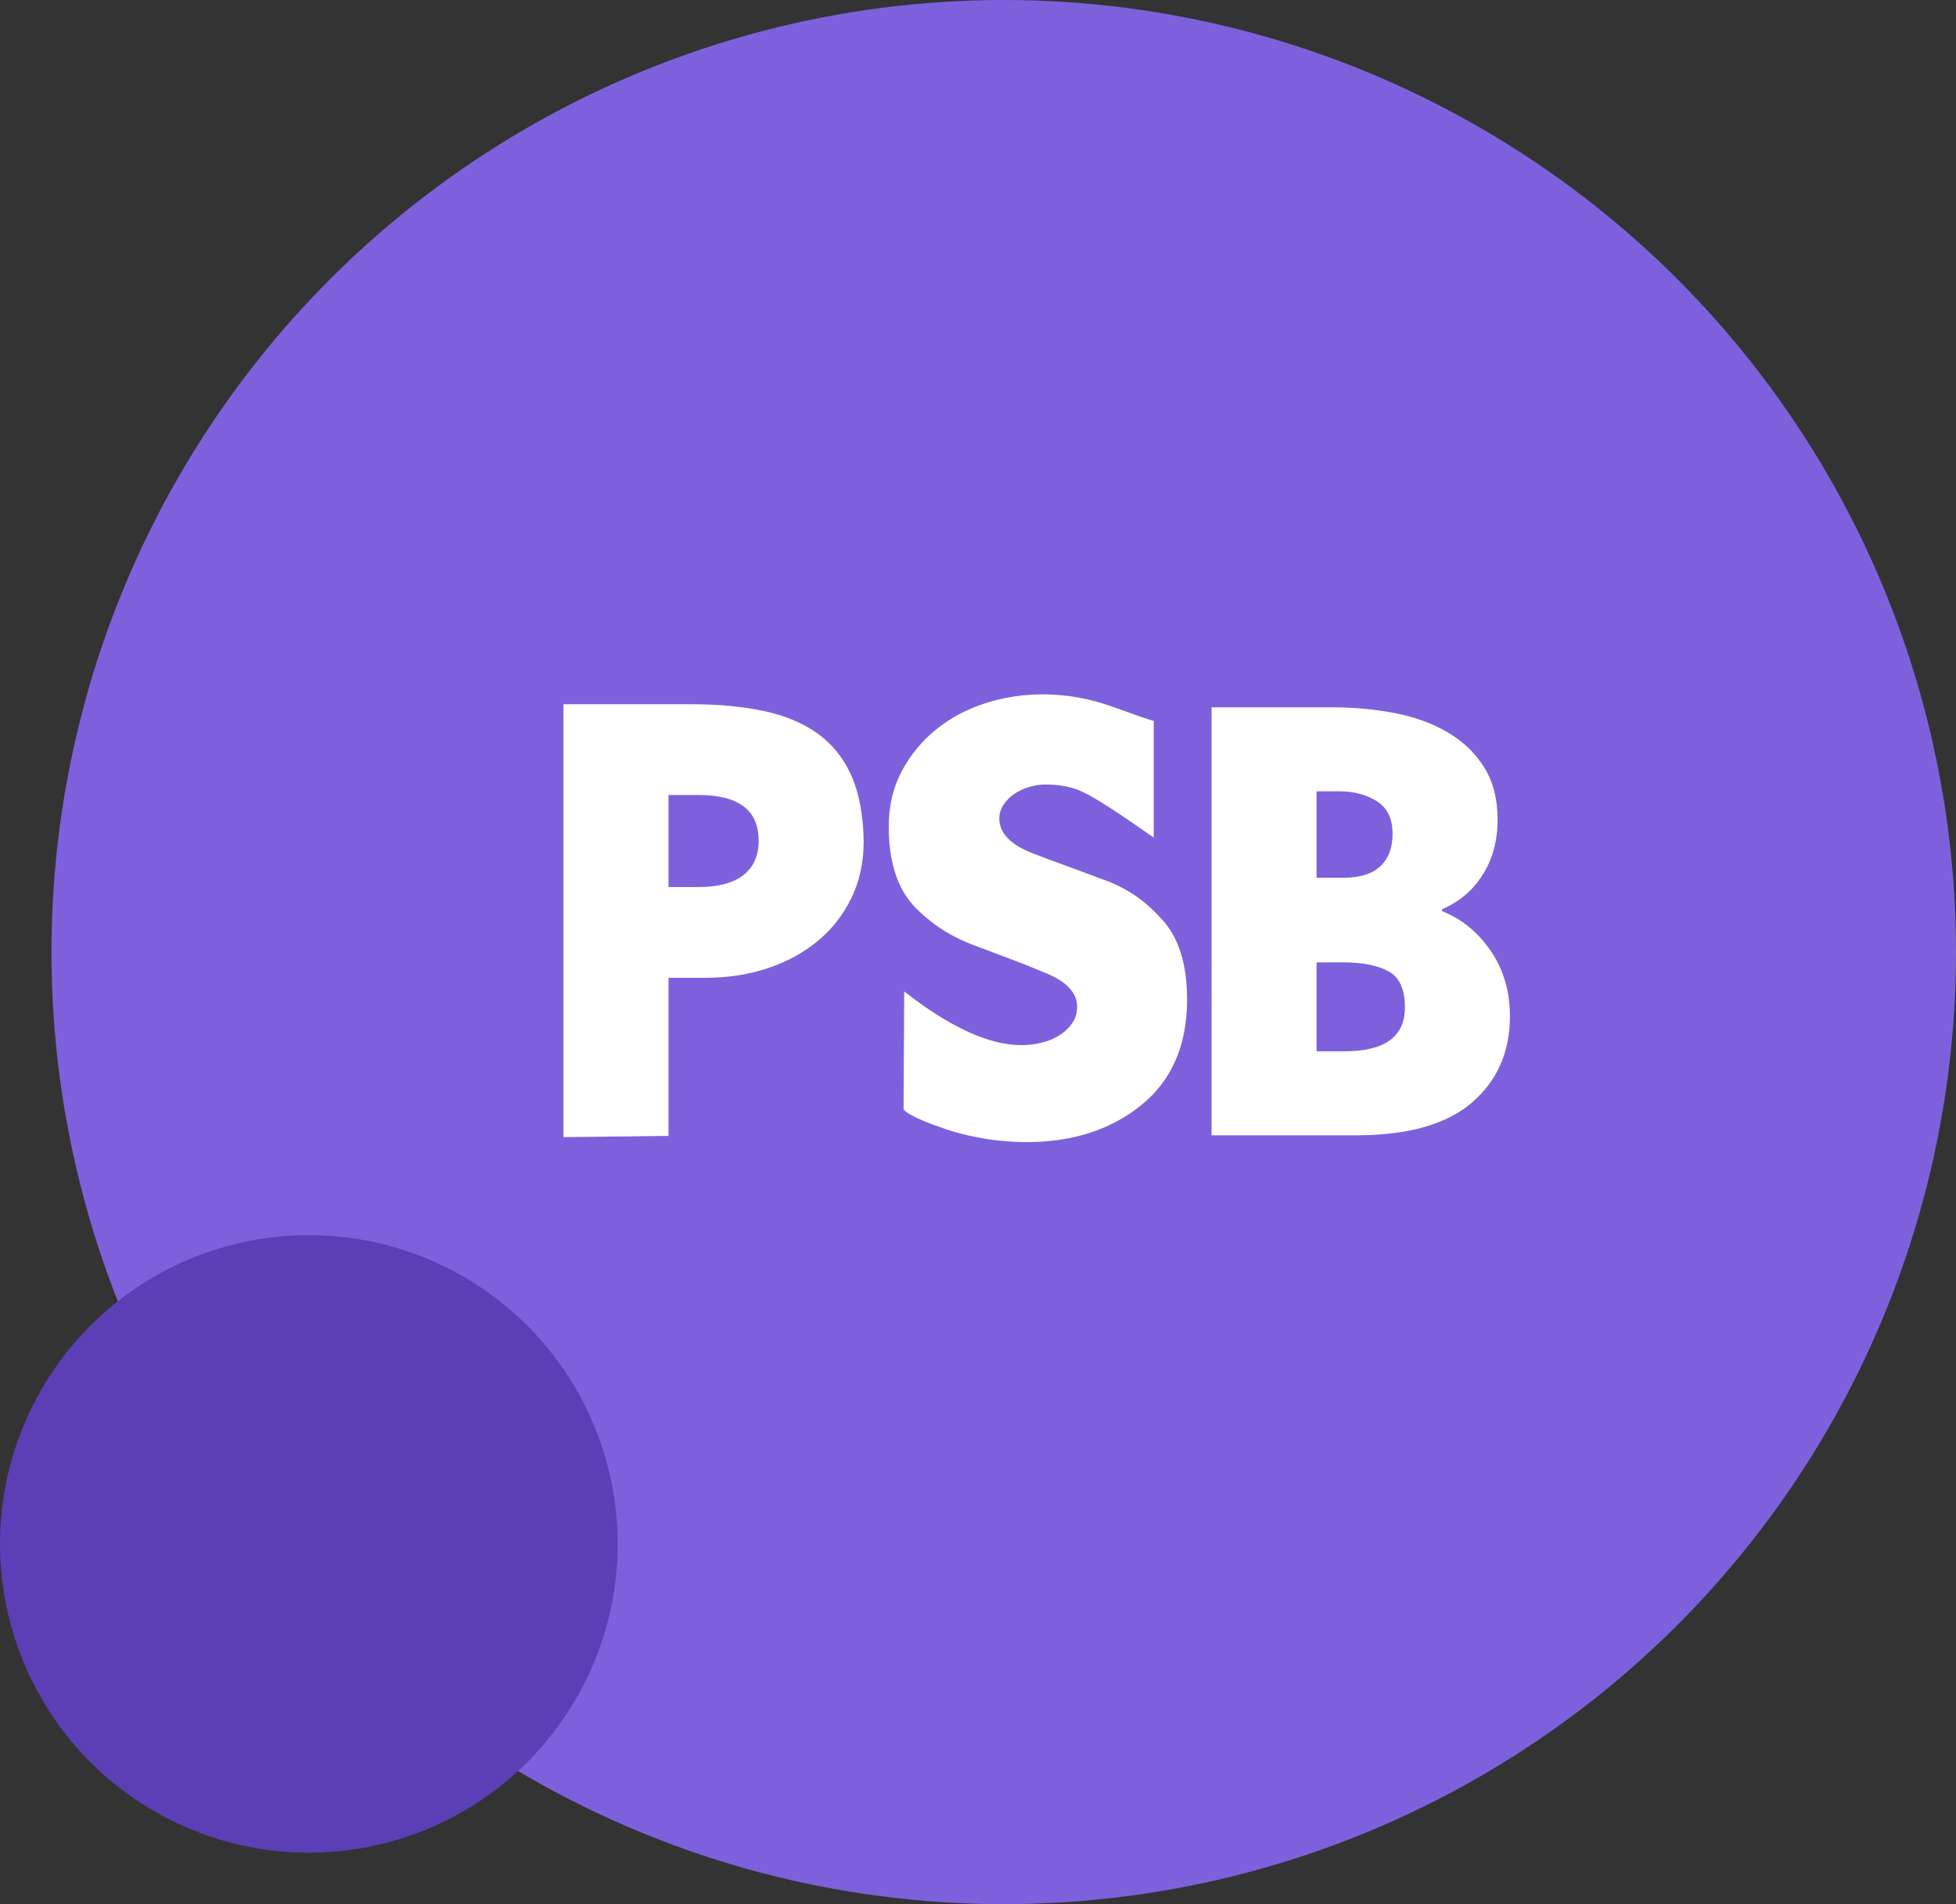
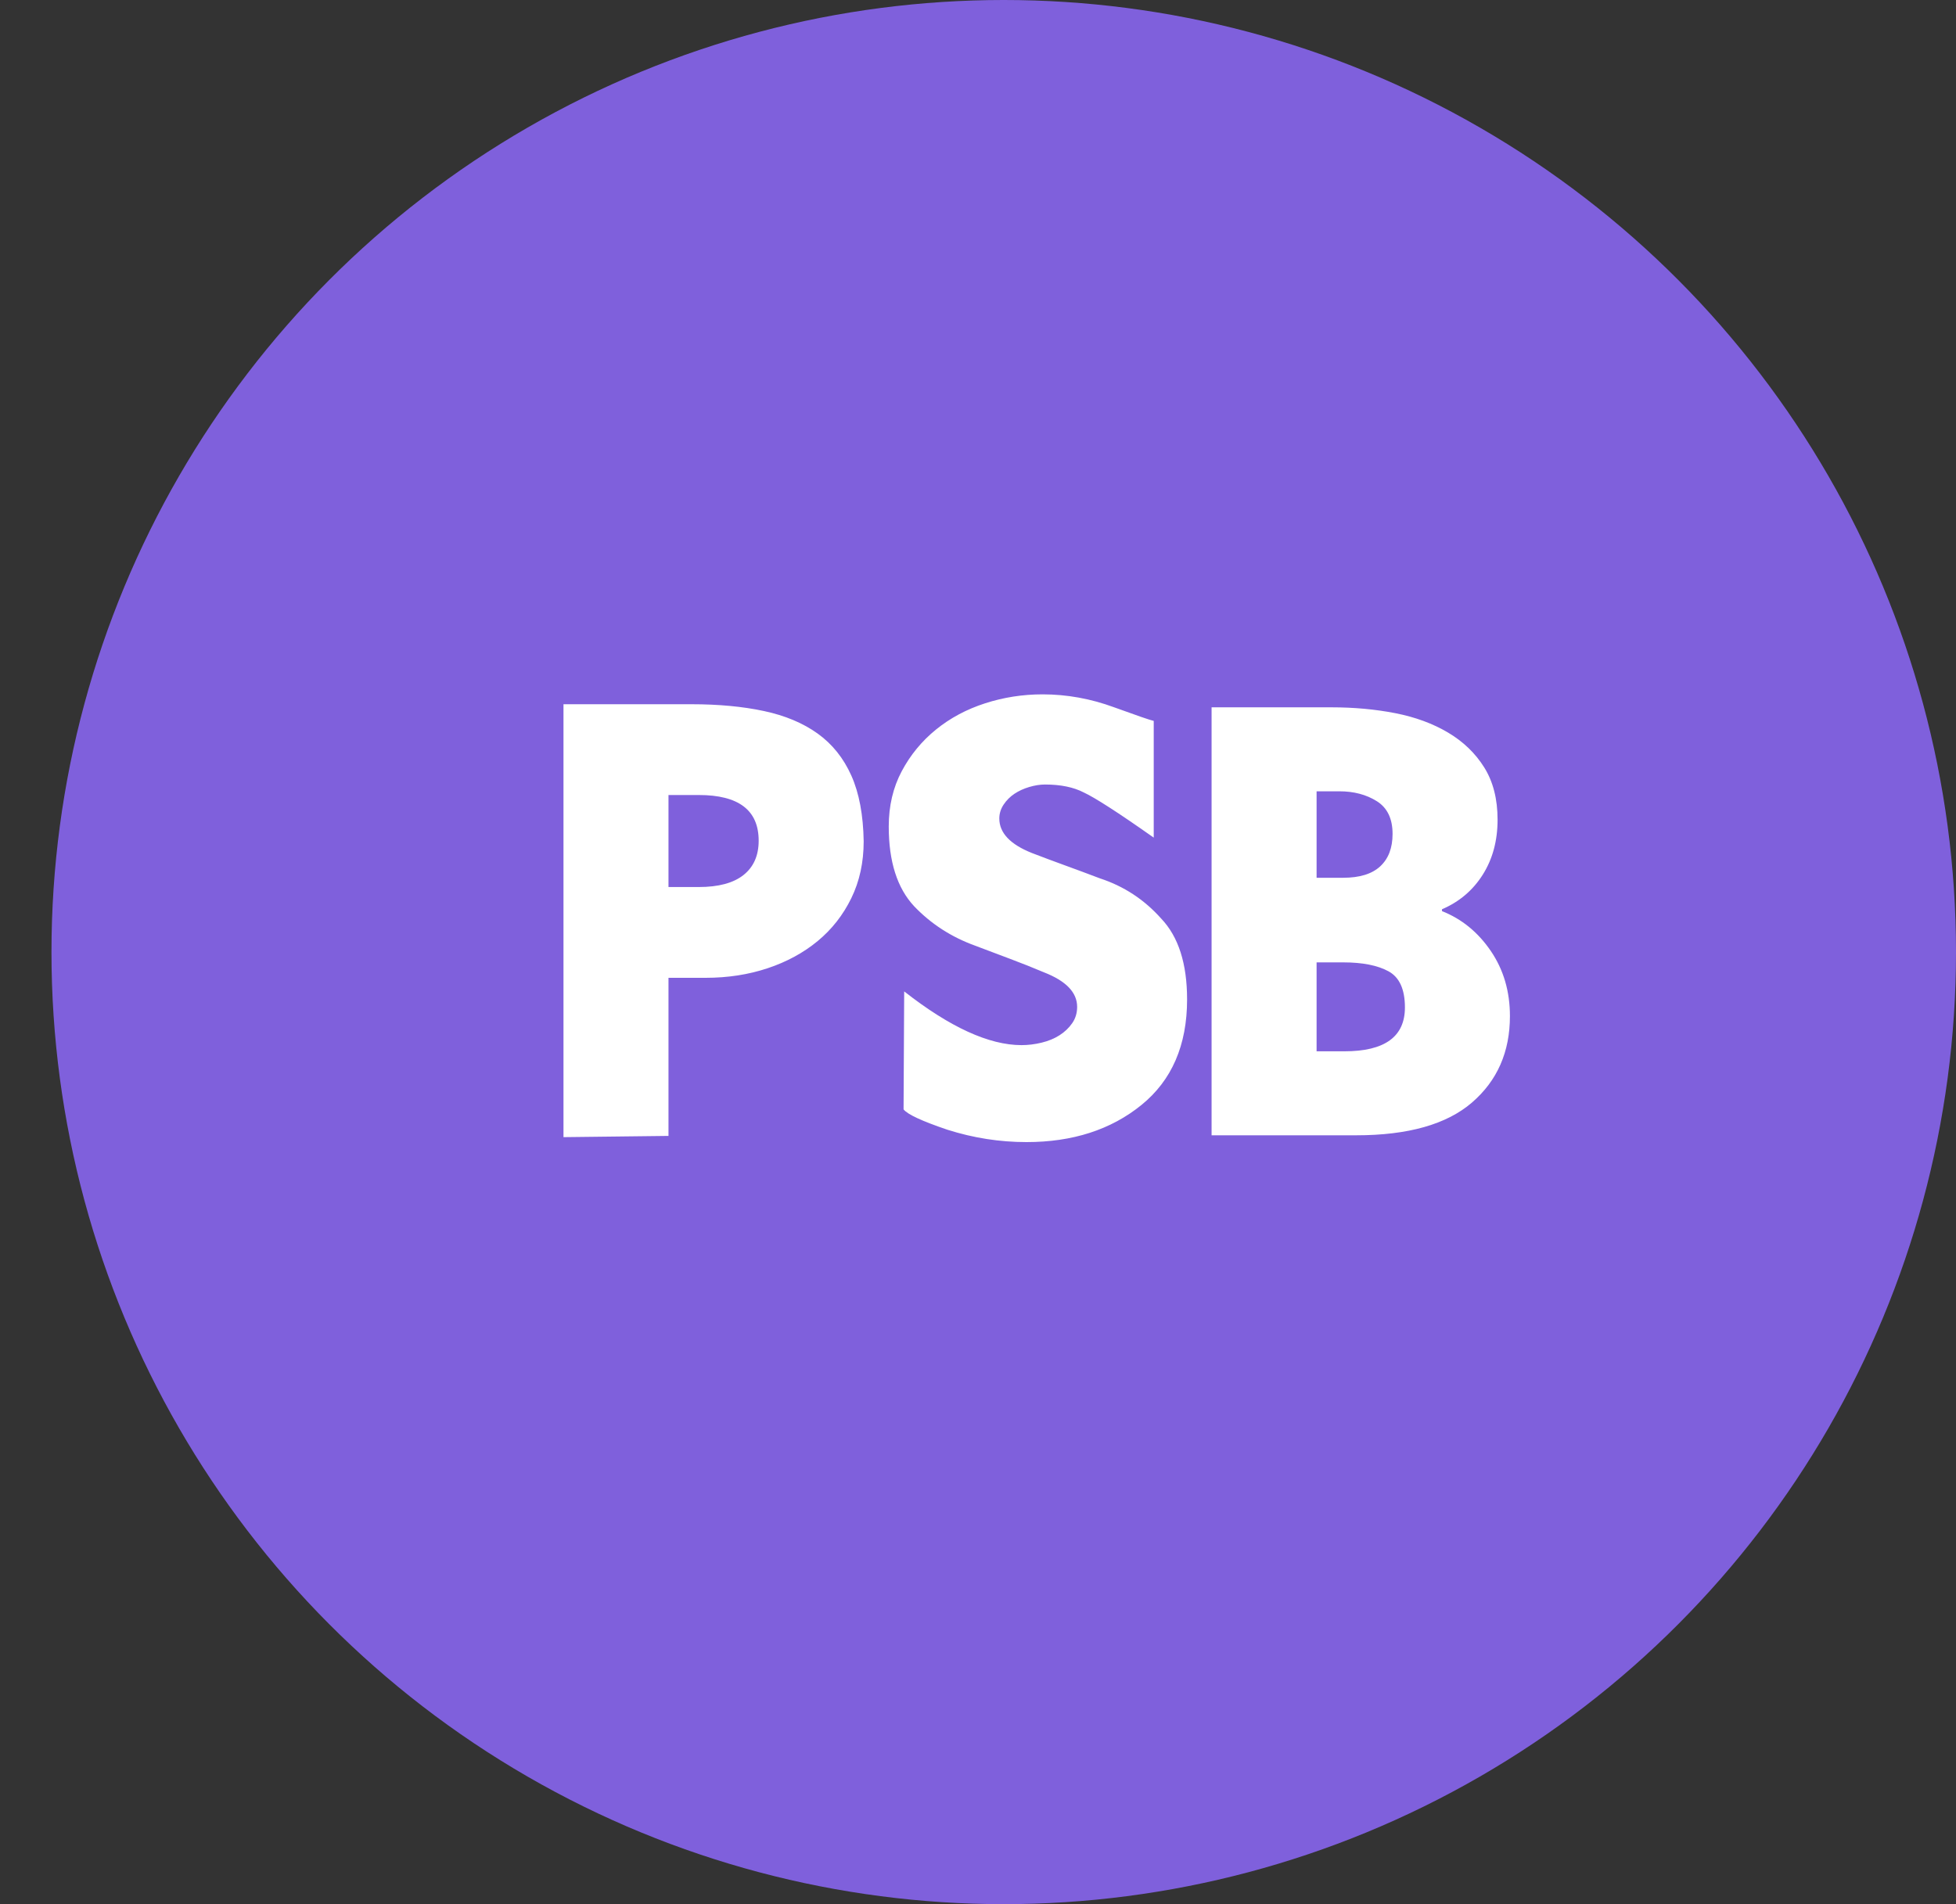
<svg xmlns="http://www.w3.org/2000/svg" width="38px" height="37px" viewBox="0 0 38 37" version="1.1">
  <rect x="0" y="0" width="38" height="37" fill="#333333" stroke="none" />
  <title>psb</title>
  <g id="Page-1" stroke="none" stroke-width="1" fill="none" fill-rule="evenodd">
    <g id="Artboard" transform="translate(-81, -247)">
      <g id="psb" transform="translate(81, 247)">
        <circle id="Oval" fill="#7F60DC" cx="19.5" cy="18.5" r="18.5" />
        <path d="M10.947,22.096 L12.987,22.072 L12.987,19 L13.707,19 C14.139,19 14.541,18.938 14.913,18.814 C15.285,18.69 15.609,18.514 15.885,18.286 C16.161,18.058 16.379,17.78 16.539,17.452 C16.699,17.124 16.779,16.756 16.779,16.348 C16.771,15.836 16.691,15.41 16.539,15.07 C16.387,14.73 16.169,14.458 15.885,14.254 C15.601,14.05 15.253,13.904 14.841,13.816 C14.429,13.728 13.959,13.684 13.431,13.684 L10.947,13.684 L10.947,22.096 Z M13.575,17.236 L12.987,17.236 L12.987,15.448 L13.575,15.448 C14.351,15.448 14.739,15.744 14.739,16.336 C14.739,16.624 14.641,16.846 14.445,17.002 C14.249,17.158 13.959,17.236 13.575,17.236 Z M19.942,22.192 C20.838,22.192 21.582,21.952 22.174,21.472 C22.766,20.992 23.062,20.308 23.062,19.42 C23.062,18.724 22.894,18.2 22.558,17.848 C22.23,17.48 21.834,17.22 21.37,17.068 C21.138,16.98 20.912,16.896 20.692,16.816 C20.472,16.736 20.258,16.656 20.05,16.576 C19.626,16.408 19.414,16.184 19.414,15.904 C19.414,15.808 19.442,15.718 19.498,15.634 C19.554,15.55 19.624,15.48 19.708,15.424 C19.792,15.368 19.888,15.324 19.996,15.292 C20.104,15.26 20.206,15.244 20.302,15.244 C20.606,15.244 20.858,15.296 21.058,15.4 C21.162,15.448 21.326,15.544 21.55,15.688 C21.774,15.832 22.062,16.028 22.414,16.276 L22.414,14.008 C22.342,13.992 22.086,13.904 21.646,13.744 C21.19,13.576 20.726,13.492 20.254,13.492 C19.87,13.492 19.498,13.55 19.138,13.666 C18.778,13.782 18.46,13.952 18.184,14.176 C17.908,14.4 17.686,14.67 17.518,14.986 C17.35,15.302 17.266,15.66 17.266,16.06 C17.266,16.74 17.43,17.256 17.758,17.608 C18.086,17.952 18.482,18.208 18.946,18.376 C19.178,18.464 19.406,18.55 19.63,18.634 C19.854,18.718 20.07,18.804 20.278,18.892 C20.71,19.06 20.926,19.284 20.926,19.564 C20.926,19.684 20.894,19.79 20.83,19.882 C20.766,19.974 20.684,20.052 20.584,20.116 C20.484,20.18 20.368,20.228 20.236,20.26 C20.104,20.292 19.974,20.308 19.846,20.308 C19.214,20.308 18.454,19.96 17.566,19.264 L17.554,21.556 C17.626,21.652 17.91,21.784 18.406,21.952 C18.91,22.112 19.422,22.192 19.942,22.192 Z M26.346,22.06 C27.354,22.06 28.104,21.848 28.596,21.424 C29.088,21 29.334,20.44 29.334,19.744 C29.334,19.264 29.21,18.842 28.962,18.478 C28.714,18.114 28.398,17.856 28.014,17.704 L28.014,17.668 C28.35,17.524 28.614,17.3 28.806,16.996 C28.998,16.692 29.094,16.336 29.094,15.928 C29.094,15.528 29.008,15.19 28.836,14.914 C28.664,14.638 28.43,14.412 28.134,14.236 C27.838,14.06 27.496,13.934 27.108,13.858 C26.72,13.782 26.306,13.744 25.866,13.744 L23.538,13.744 L23.538,22.06 L26.346,22.06 Z M26.094,17.056 L25.578,17.056 L25.578,15.376 L26.022,15.376 C26.302,15.376 26.544,15.44 26.748,15.568 C26.952,15.696 27.054,15.908 27.054,16.204 C27.054,16.476 26.974,16.686 26.814,16.834 C26.654,16.982 26.414,17.056 26.094,17.056 Z M26.118,20.428 L25.578,20.428 L25.578,18.7 L26.094,18.7 C26.47,18.7 26.764,18.758 26.976,18.874 C27.188,18.99 27.294,19.224 27.294,19.576 C27.294,20.144 26.902,20.428 26.118,20.428 Z" id="PSB" fill="#FFFFFF" fill-rule="nonzero" />
-         <circle id="Oval" fill="#5C3EB6" cx="6" cy="30" r="6" />
      </g>
    </g>
  </g>
</svg>